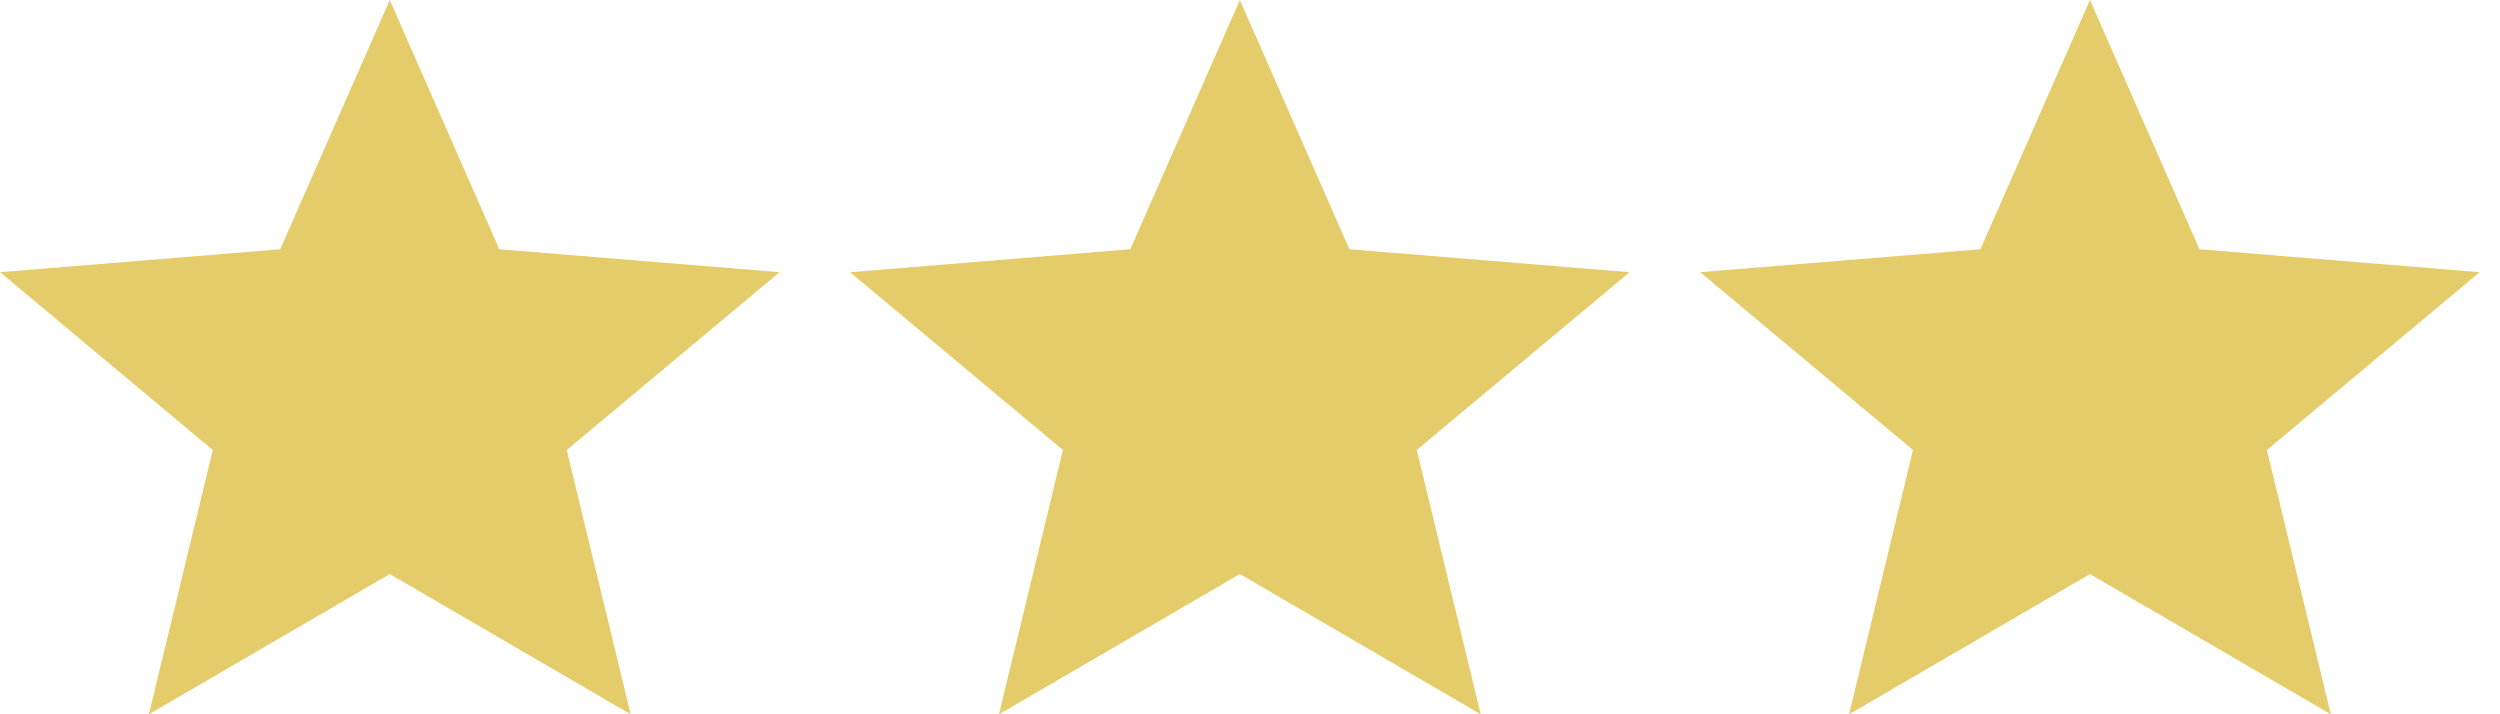
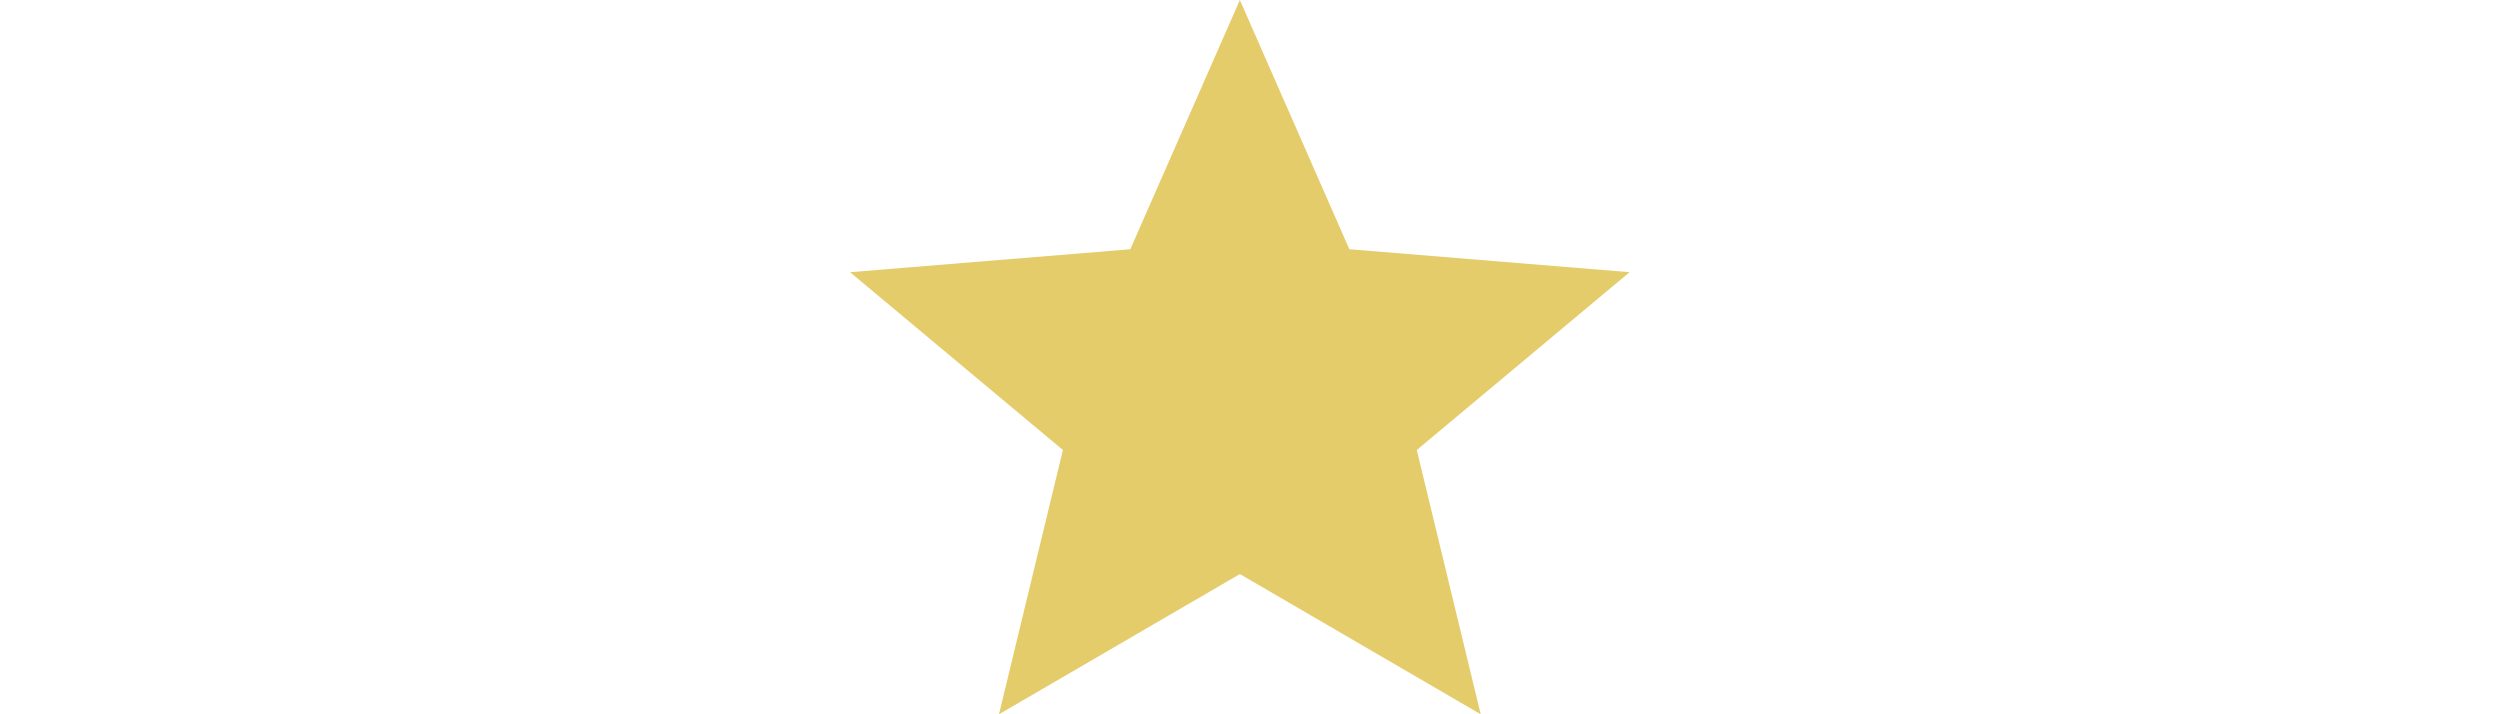
<svg xmlns="http://www.w3.org/2000/svg" width="56" height="16" viewBox="0 0 56 16" fill="none">
-   <path d="M8.731 12.859L14.127 16L12.695 10.08L17.462 6.097L11.184 5.583L8.731 0L6.277 5.583L0 6.097L4.767 10.08L3.335 16L8.731 12.859Z" fill="#E5CC6B" />
  <path d="M27.773 12.859L33.168 16L31.736 10.08L36.503 6.097L30.226 5.583L27.773 0L25.319 5.583L19.041 6.097L23.809 10.08L22.377 16L27.773 12.859Z" fill="#E5CC6B" />
-   <path d="M46.815 12.859L52.21 16L50.778 10.08L55.545 6.097L49.268 5.583L46.815 0L44.361 5.583L38.084 6.097L42.851 10.08L41.419 16L46.815 12.859Z" fill="#E5CC6B" />
</svg>